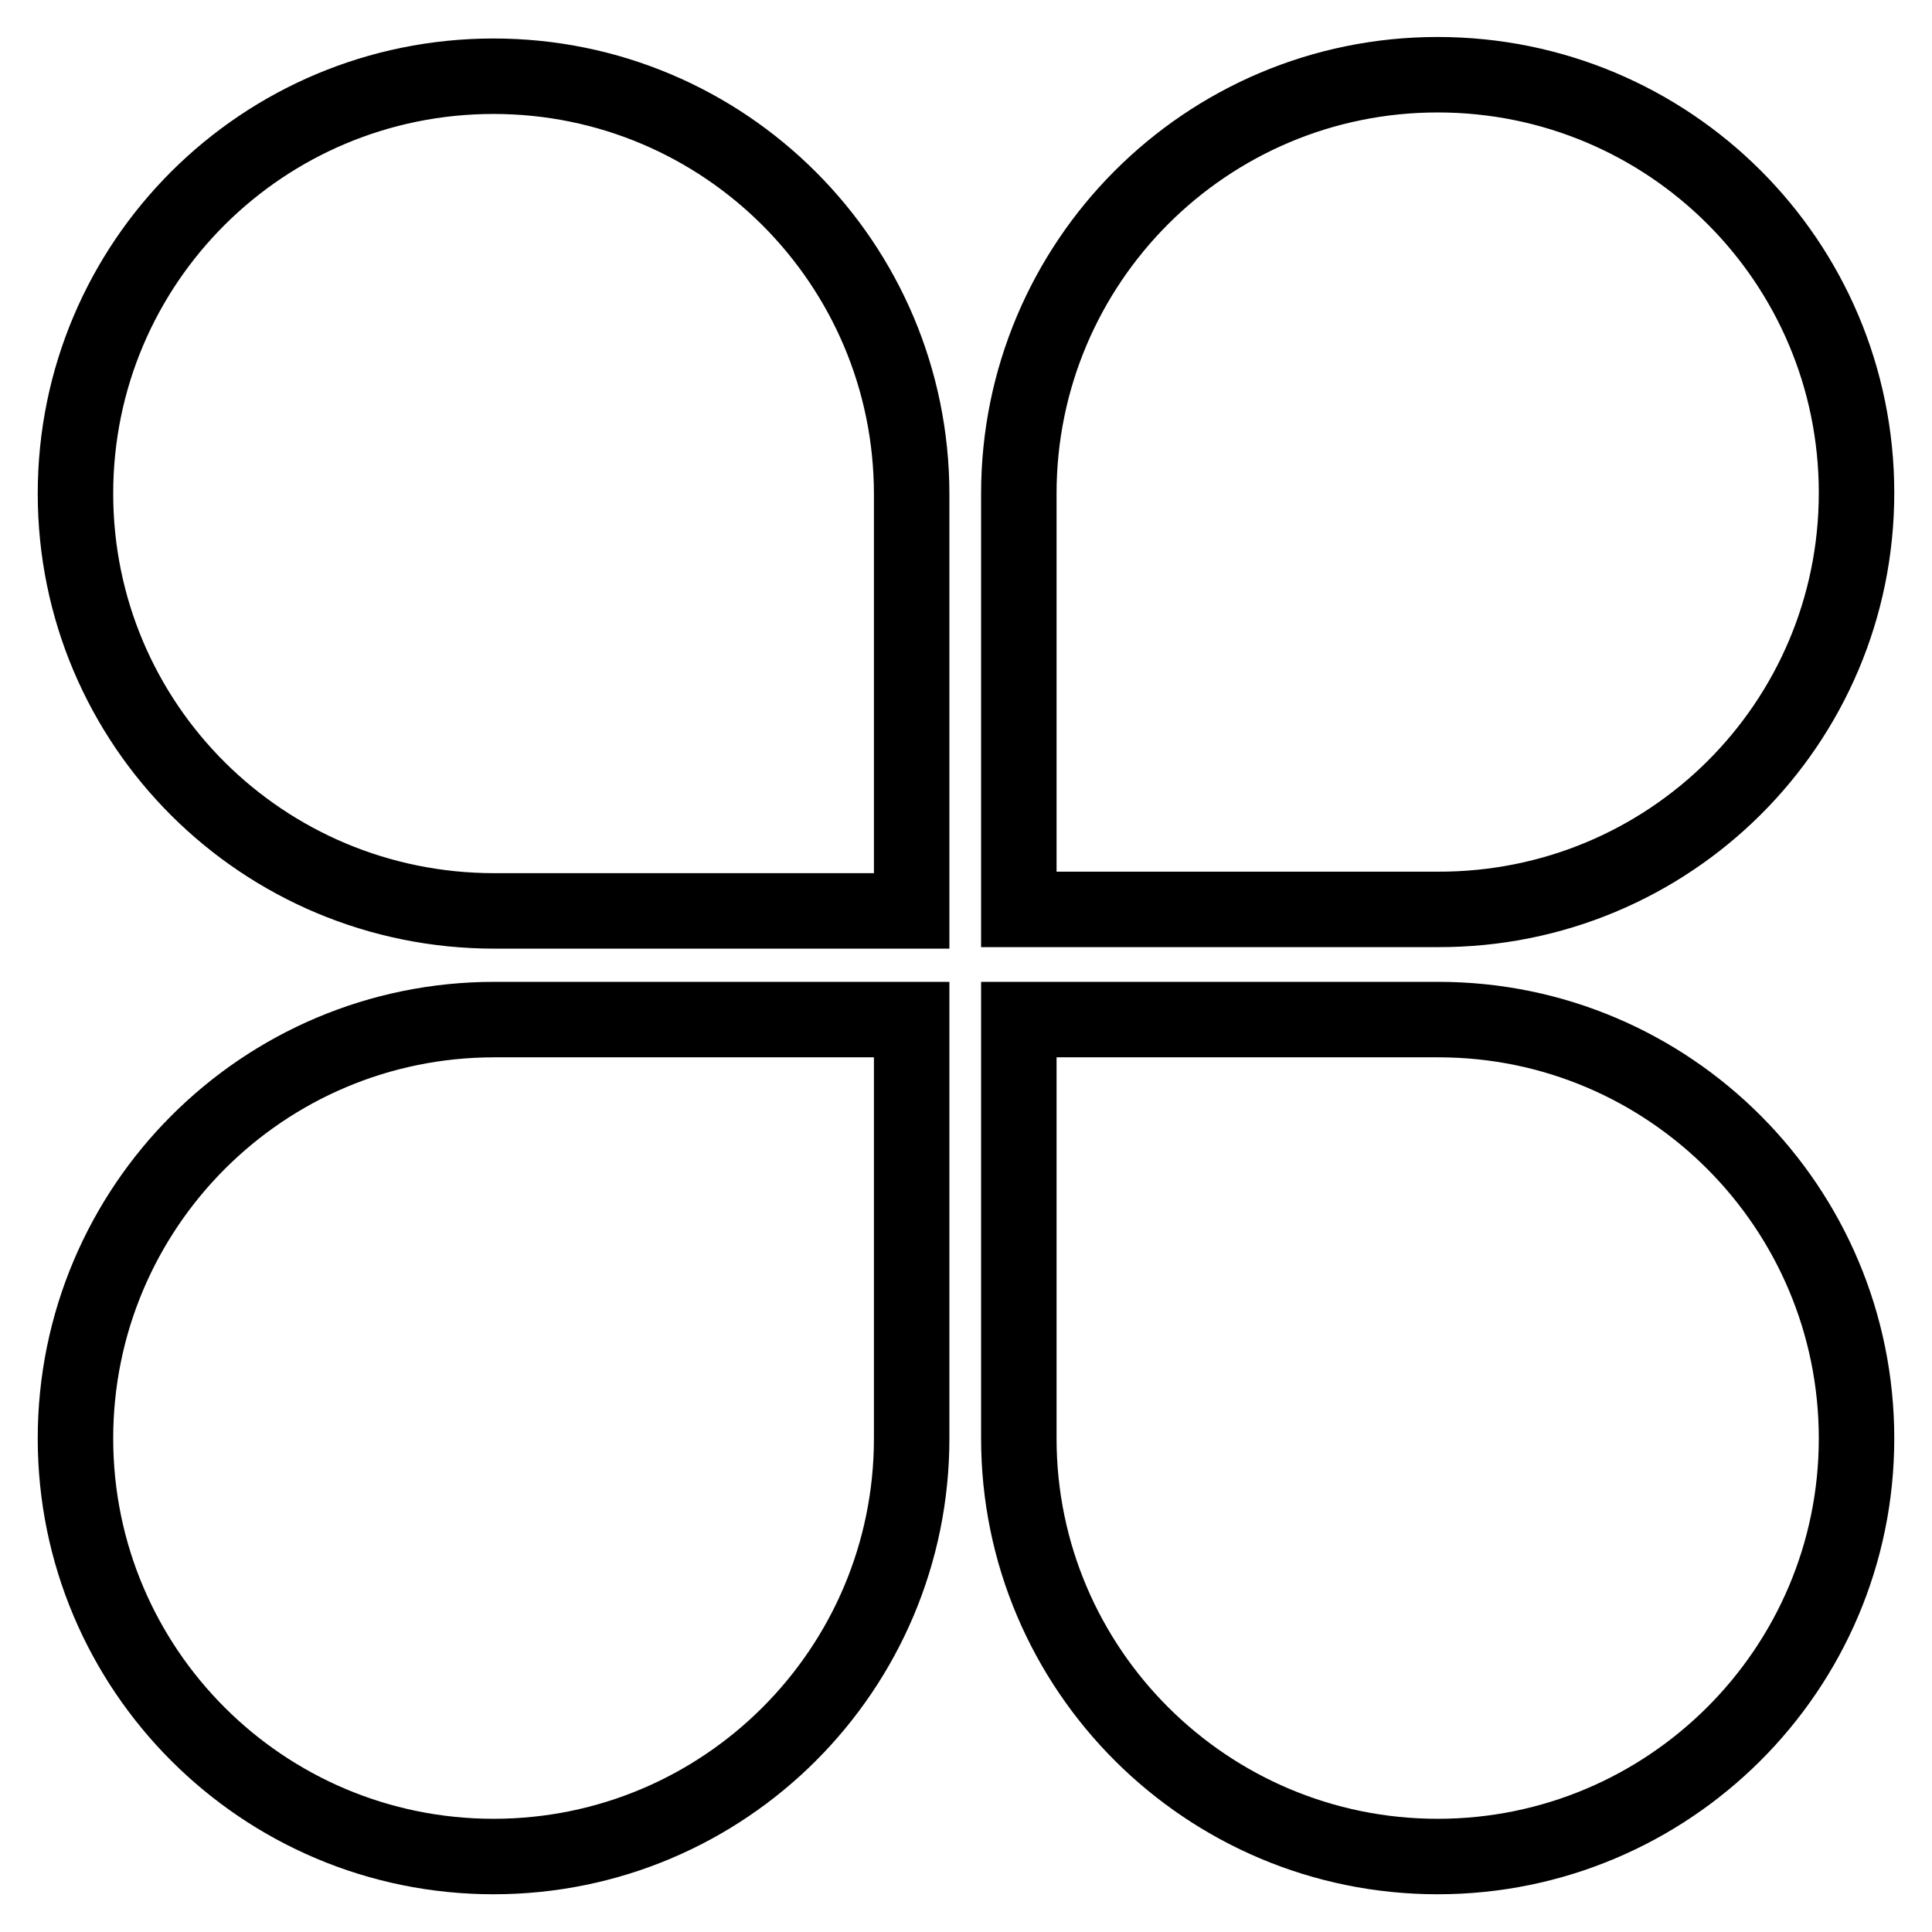
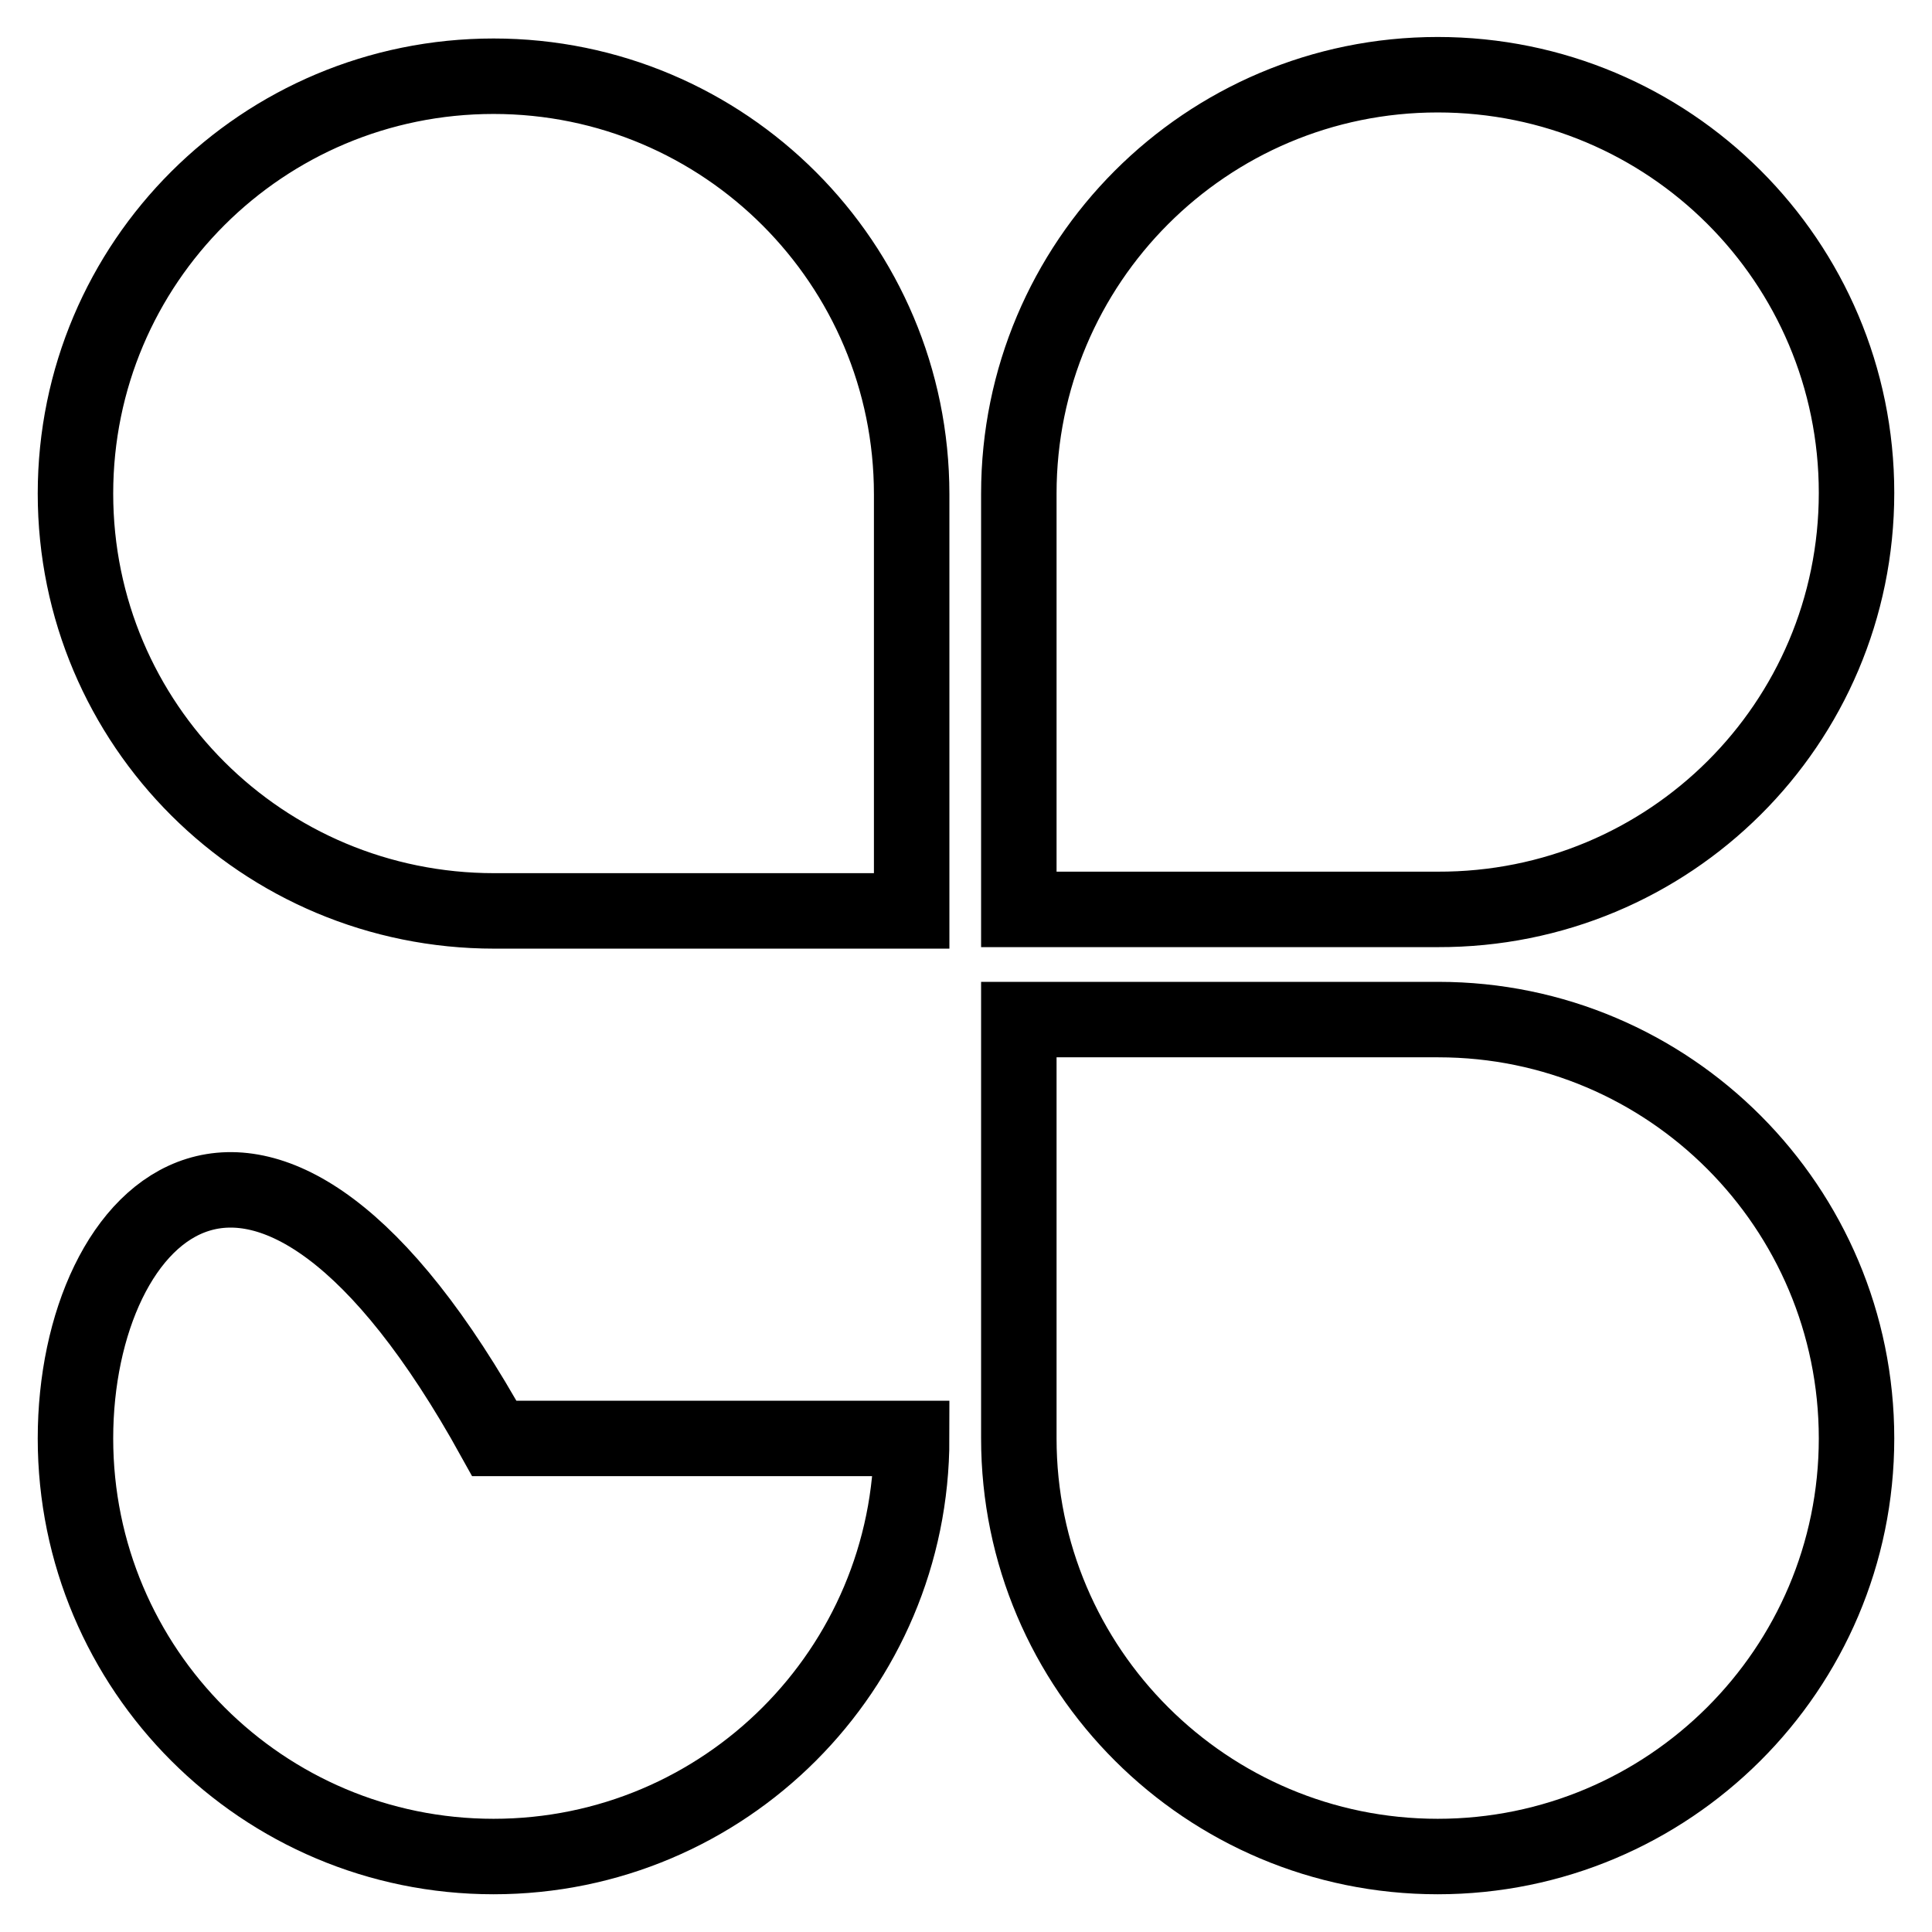
<svg xmlns="http://www.w3.org/2000/svg" version="1.1" x="0px" y="0px" viewBox="0 0 256 256" enable-background="new 0 0 256 256" xml:space="preserve">
  <g>
-     <path stroke-width="10" fill-opacity="0" stroke="#000000" d="M65.4,10.1C34.8,10.1,10,34.8,10,65.4c0,30.6,24.8,55.3,55.5,55.3h55.3V65.5C120.8,34.9,96,10.1,65.4,10.1z  M246,65.3c0-30.6-24.8-55.4-55.5-55.4s-55.5,24.9-55.5,55.5v55.1h55.5C221.2,120.6,246,95.9,246,65.3z M10,190.6 c0,30.6,24.8,55.4,55.4,55.4c30.6,0,55.4-24.8,55.4-55.4v-55.5H65.5C34.8,135.1,10,160,10,190.6z M190.6,135.1H135v55.5 c0,30.6,24.9,55.4,55.5,55.4s55.5-24.8,55.5-55.4C246,160,221.2,135.1,190.6,135.1z" />
+     <path stroke-width="10" fill-opacity="0" stroke="#000000" d="M65.4,10.1C34.8,10.1,10,34.8,10,65.4c0,30.6,24.8,55.3,55.5,55.3h55.3V65.5C120.8,34.9,96,10.1,65.4,10.1z  M246,65.3c0-30.6-24.8-55.4-55.5-55.4s-55.5,24.9-55.5,55.5v55.1h55.5C221.2,120.6,246,95.9,246,65.3z M10,190.6 c0,30.6,24.8,55.4,55.4,55.4c30.6,0,55.4-24.8,55.4-55.4H65.5C34.8,135.1,10,160,10,190.6z M190.6,135.1H135v55.5 c0,30.6,24.9,55.4,55.5,55.4s55.5-24.8,55.5-55.4C246,160,221.2,135.1,190.6,135.1z" />
  </g>
</svg>